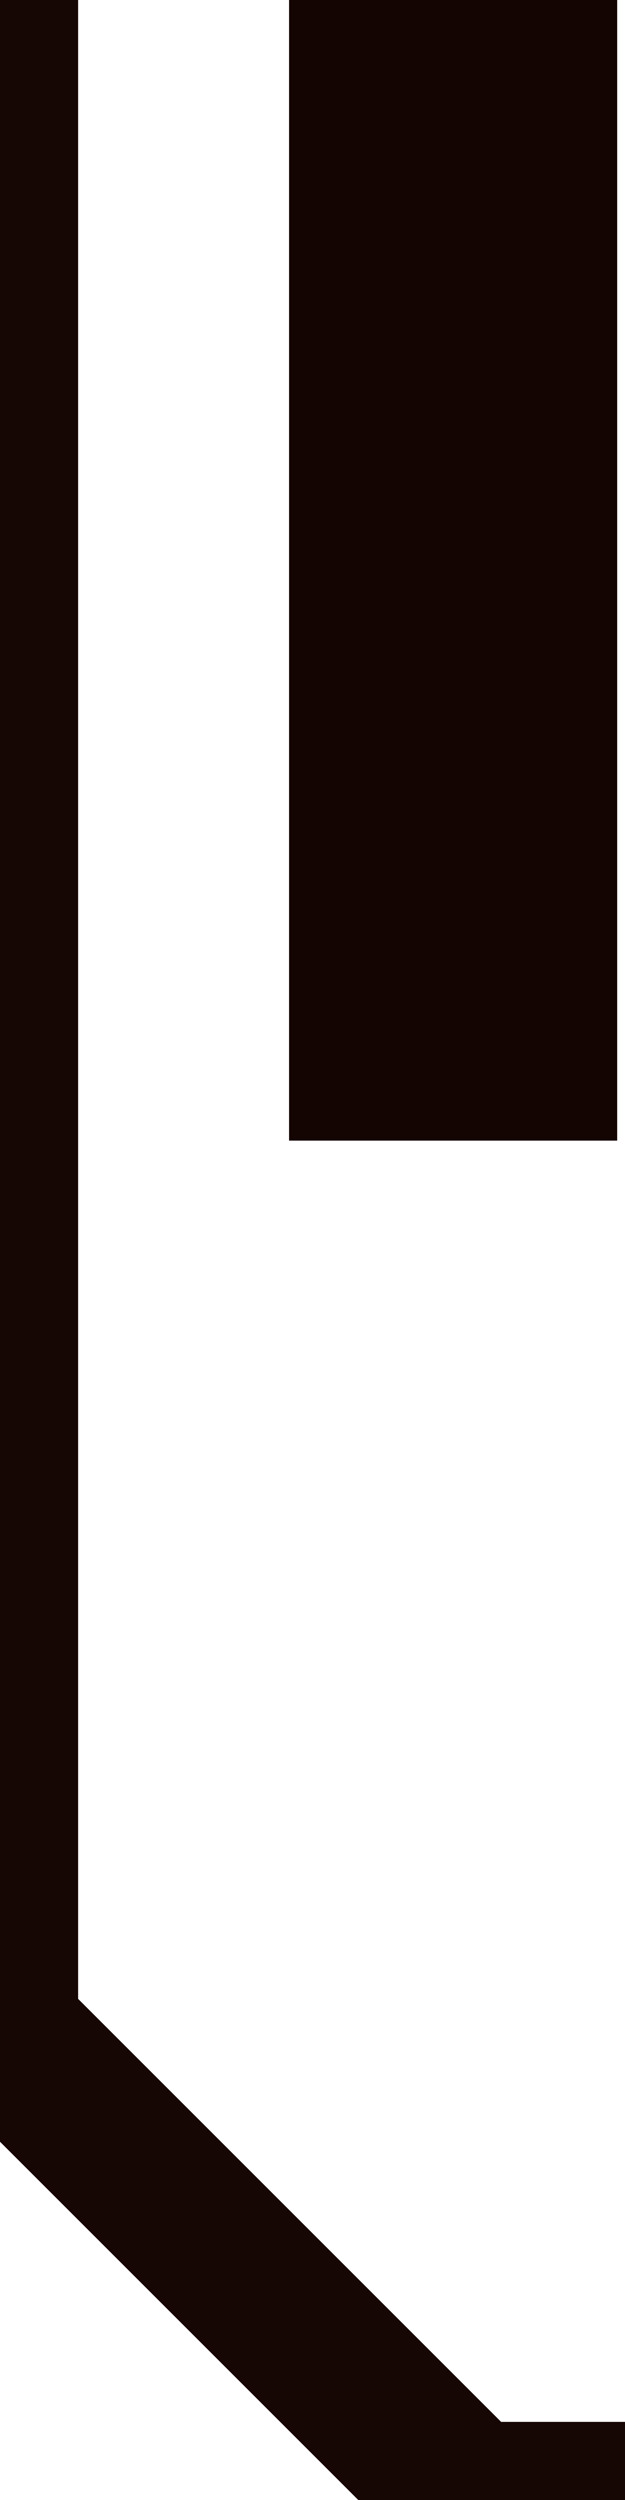
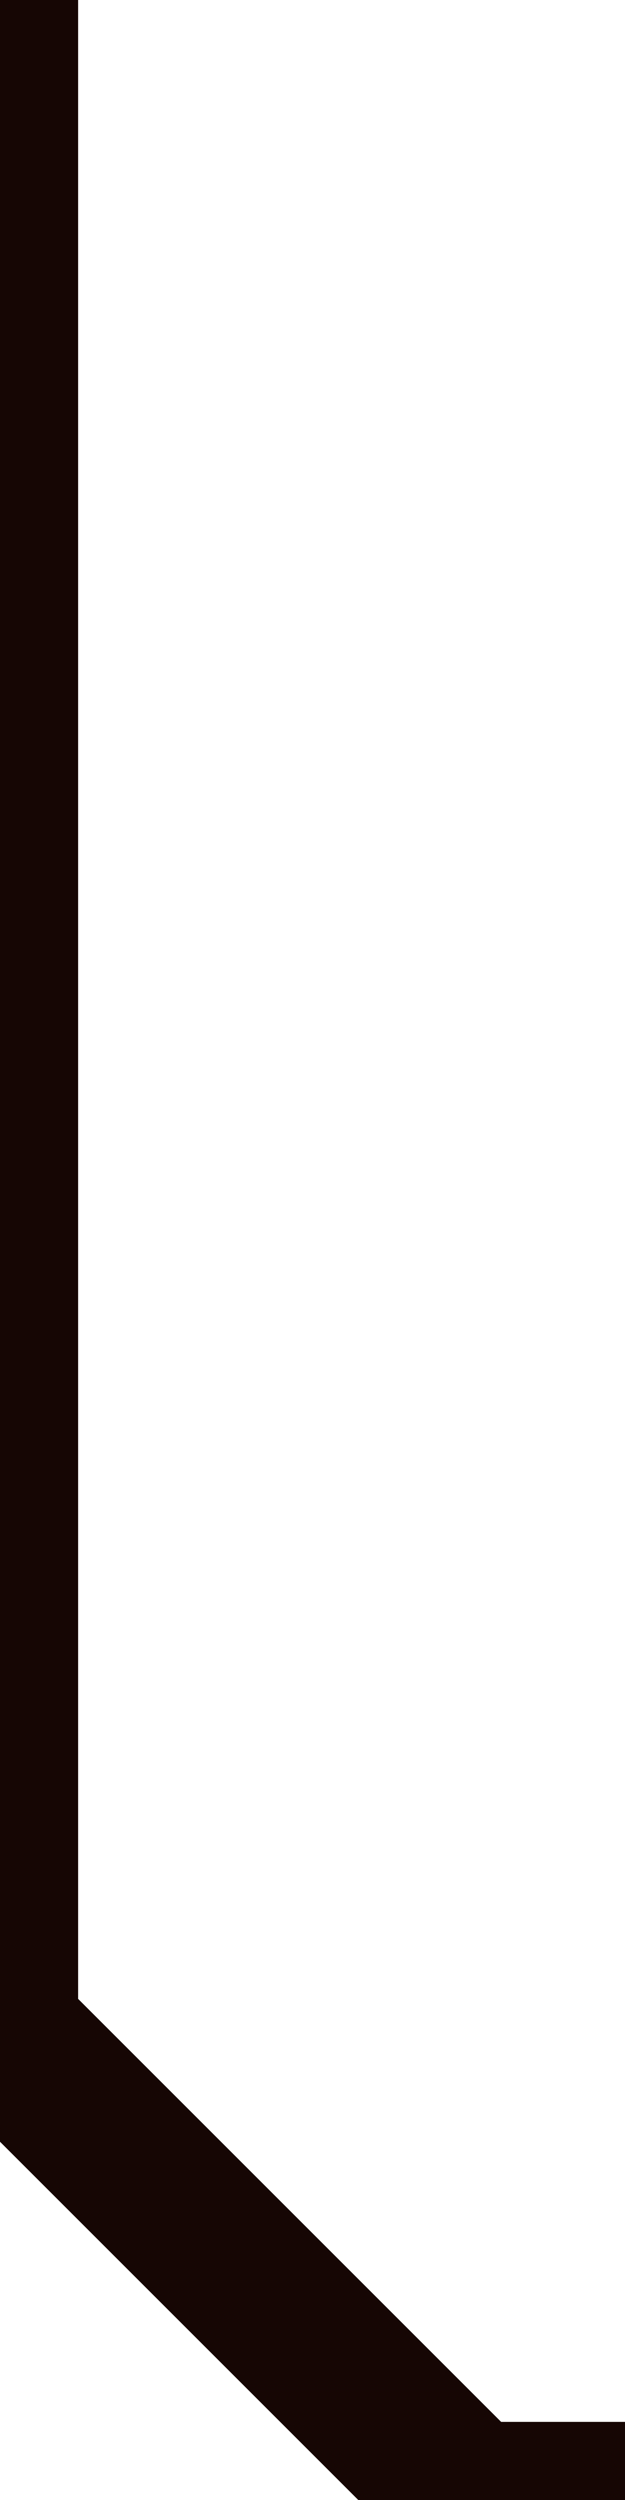
<svg xmlns="http://www.w3.org/2000/svg" version="1.1" baseProfile="tiny" id="Layer_1" x="0px" y="0px" viewBox="0 0 8 32" overflow="visible" xml:space="preserve">
-   <rect x="3.7" y="0" fill="#140402" width="4.2" height="14.6" />
  <path fill="none" stroke="#160604" stroke-width="2" stroke-miterlimit="10" d="M8,32H6c-2.3-2.3-3.7-3.7-6-6V14.6V0" />
</svg>